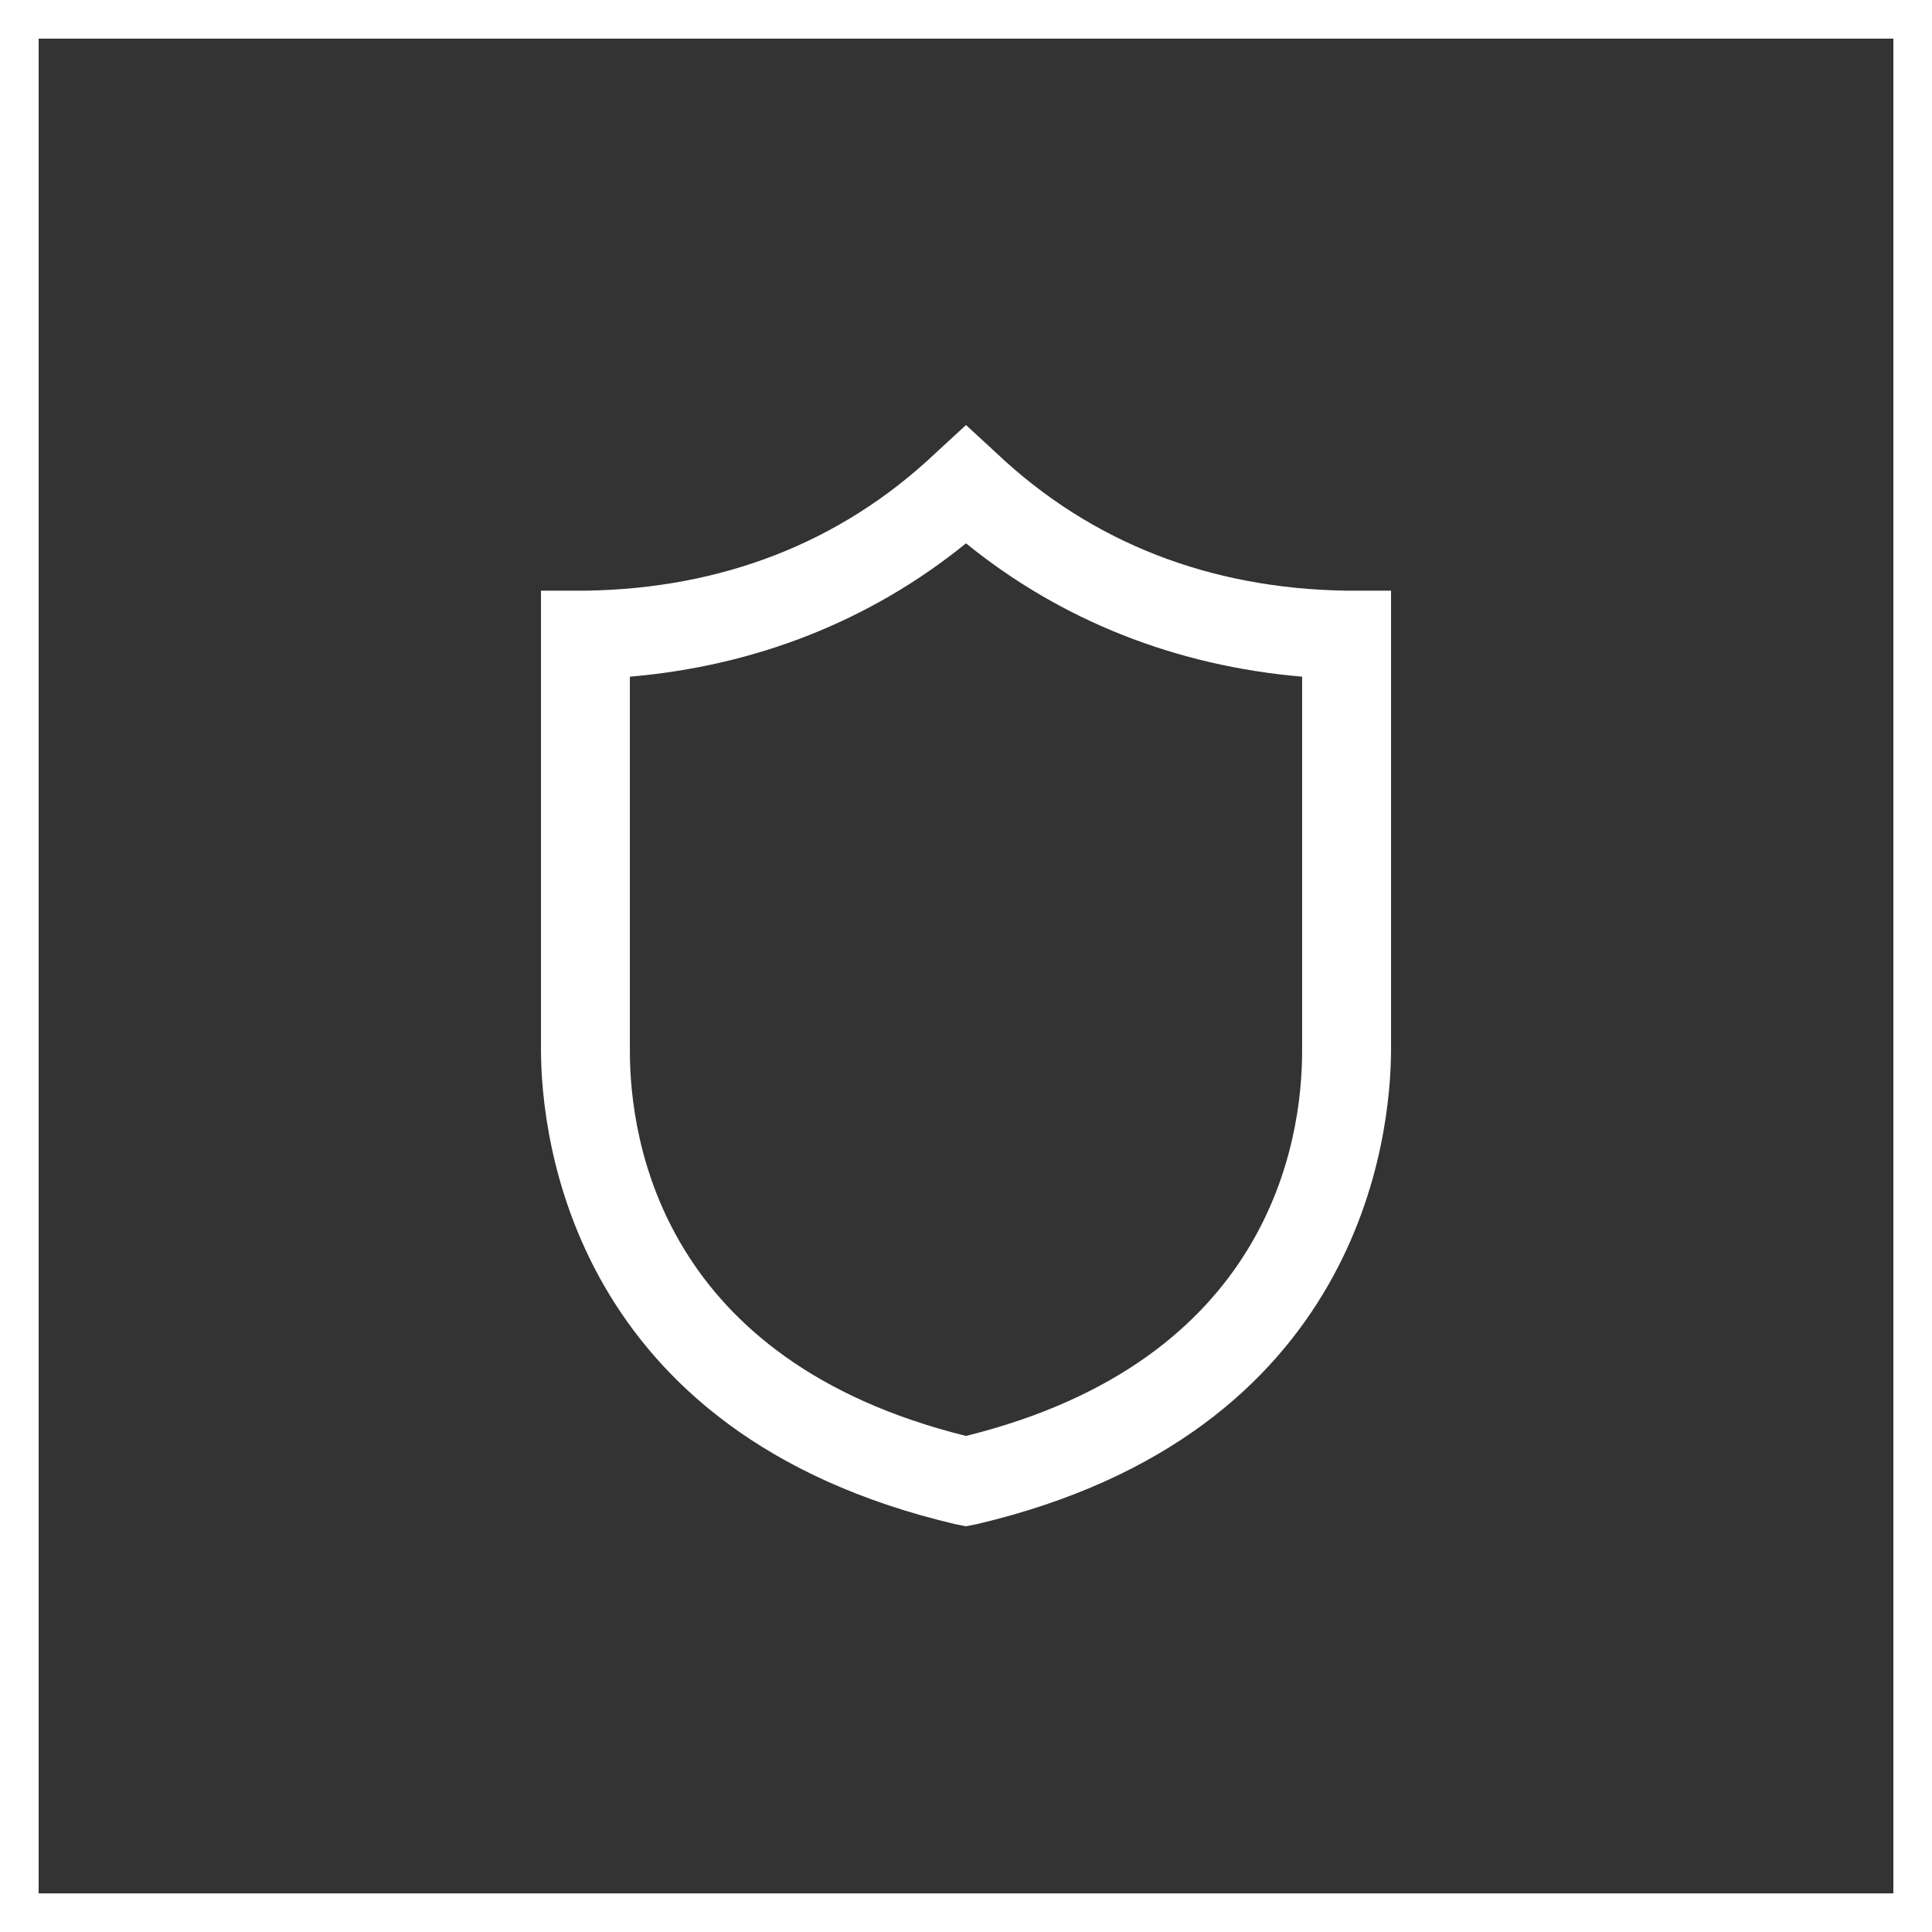
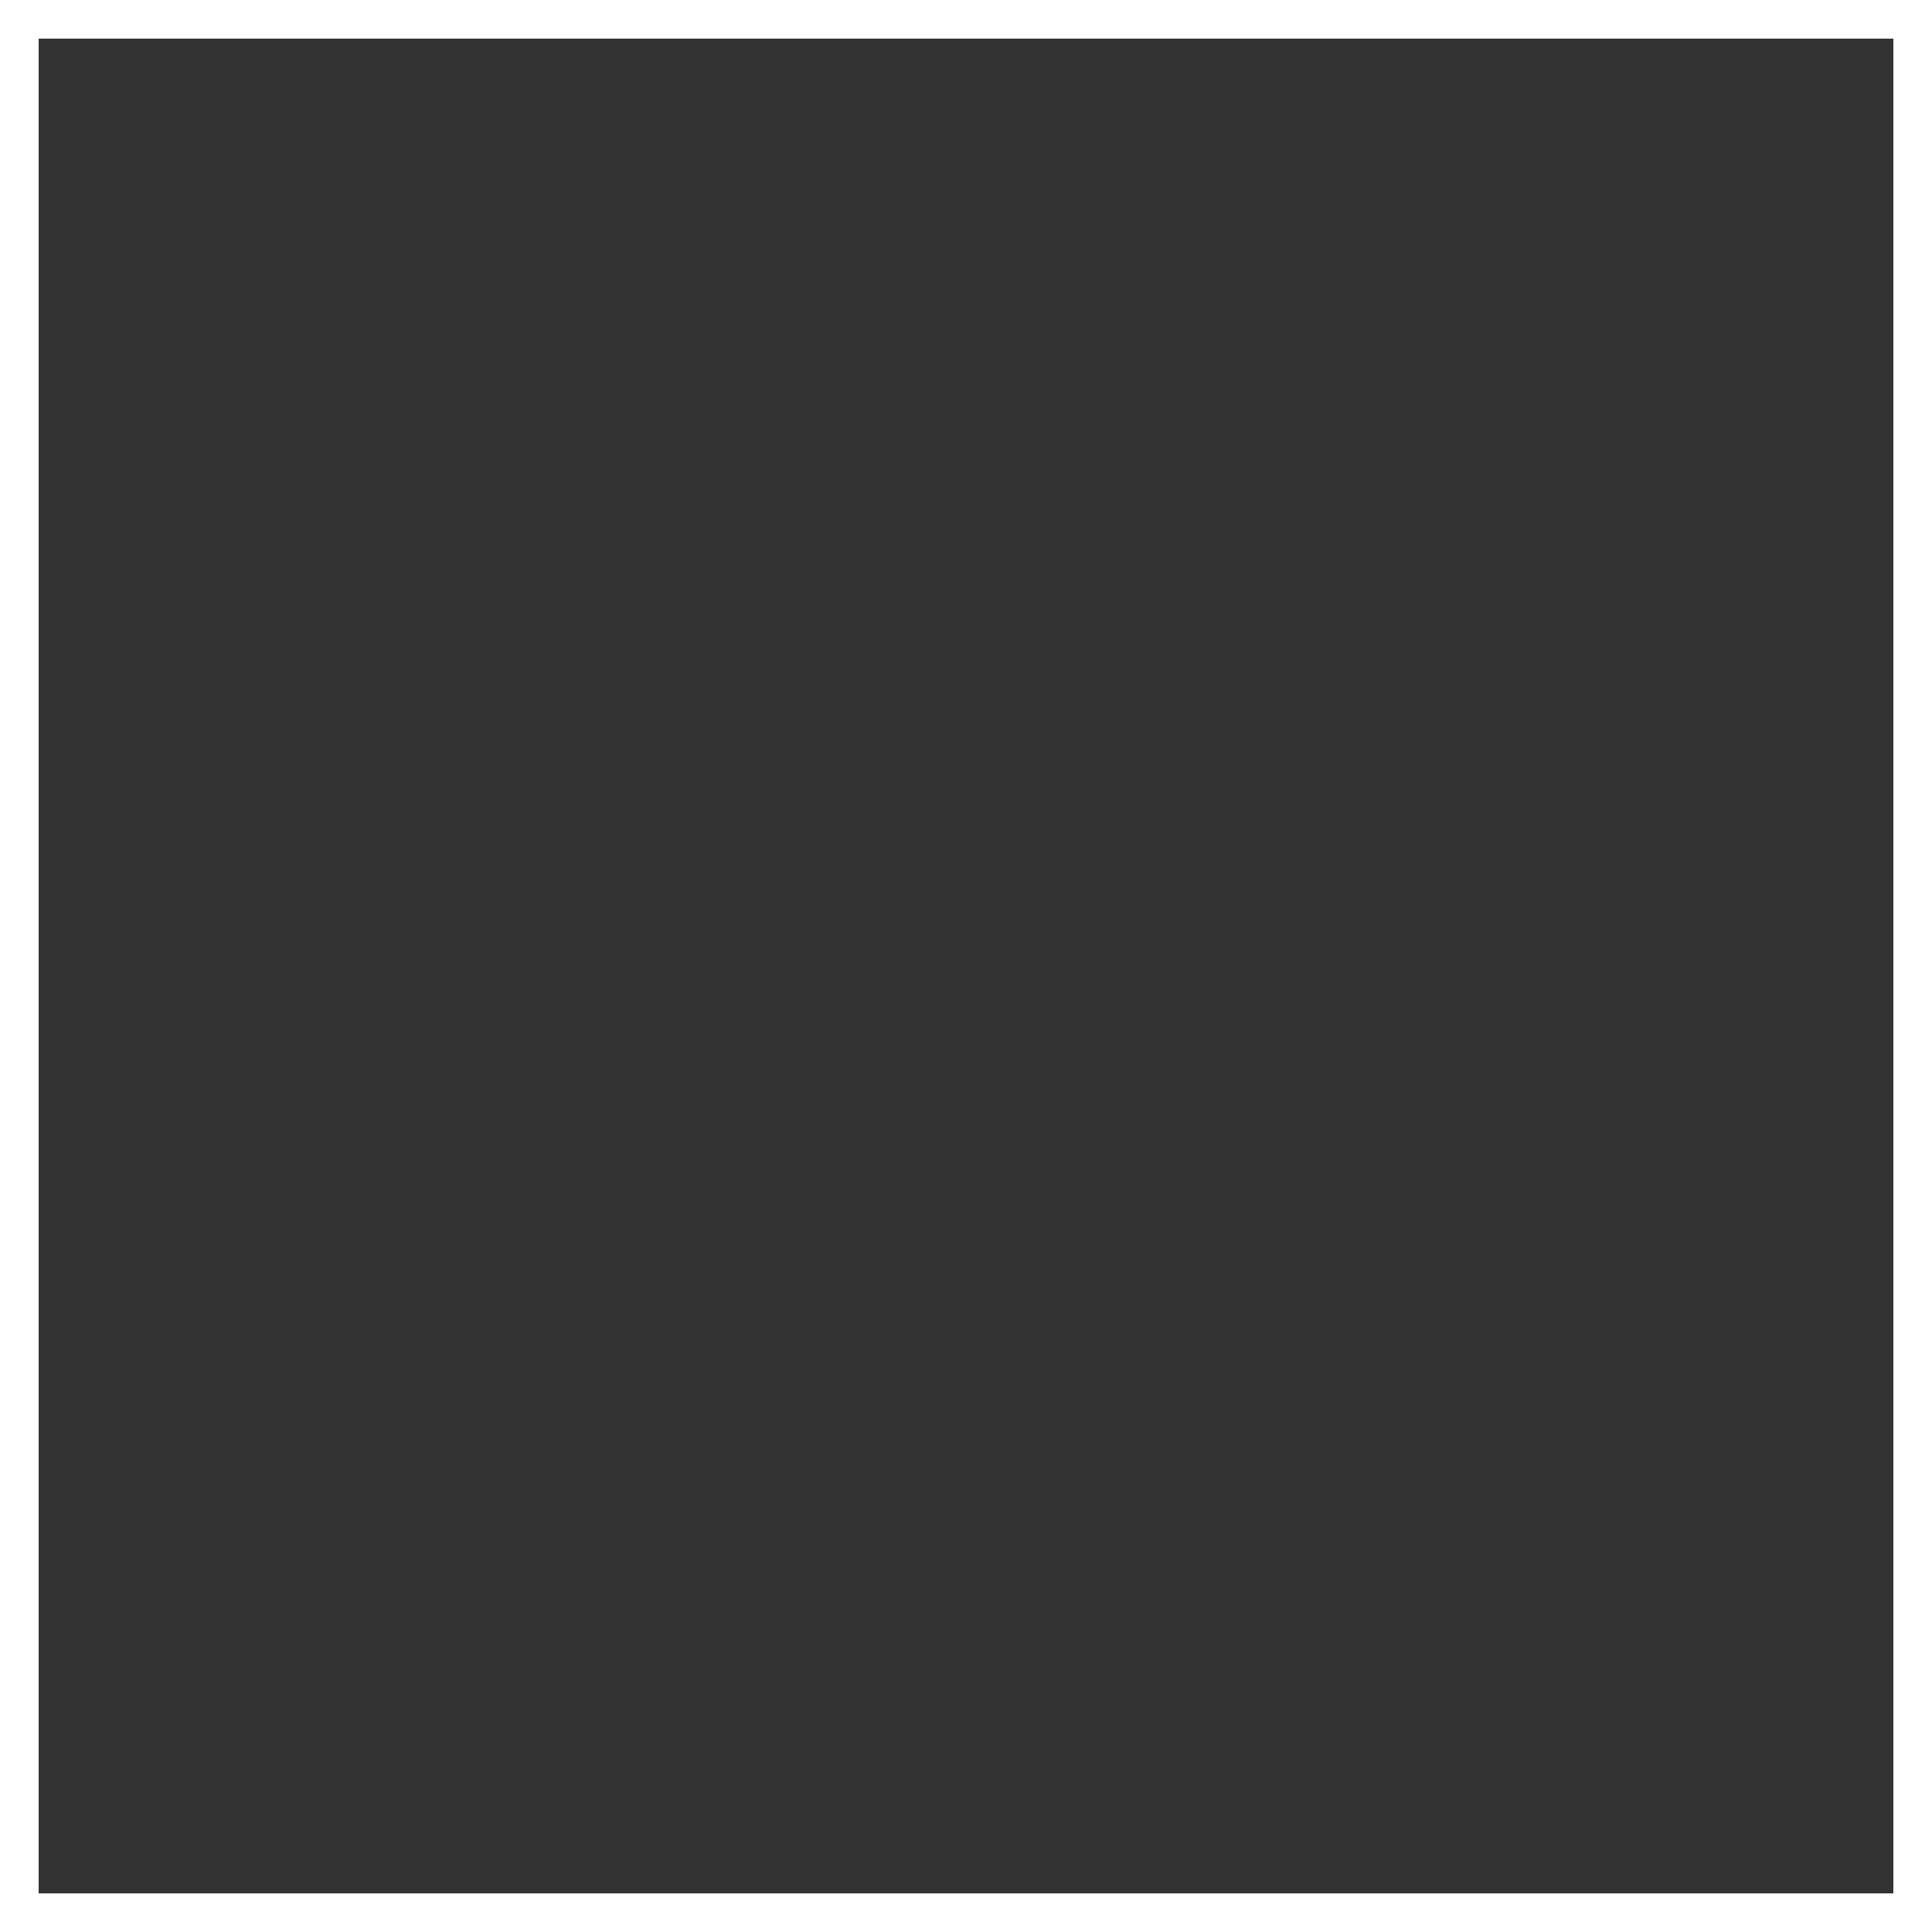
<svg xmlns="http://www.w3.org/2000/svg" width="100" height="100" viewBox="0 0 100 100" fill="none">
  <rect x="0" y="0" width="100" height="100" fill="#333333" stroke="none" />
  <rect x="1" y="1" width="98" height="98" stroke="white" stroke-width="2" />
-   <path d="M72 30.572H69.643C62.684 30.461 56.51 28.123 51.571 23.447L50 22L48.429 23.447C43.49 28.123 37.316 30.461 30.357 30.572H28V54.285C28 58.85 29.571 74.213 49.439 78.889L50 79L50.561 78.889C70.429 74.213 72 58.85 72 54.285V30.572ZM50 74.324C34.286 70.428 32.602 59.072 32.602 54.397V35.025C39.112 34.469 45.061 32.131 50 28.123C54.939 32.131 60.888 34.469 67.398 35.025V54.397C67.398 59.072 65.714 70.428 50 74.324Z" fill="white" />
</svg>